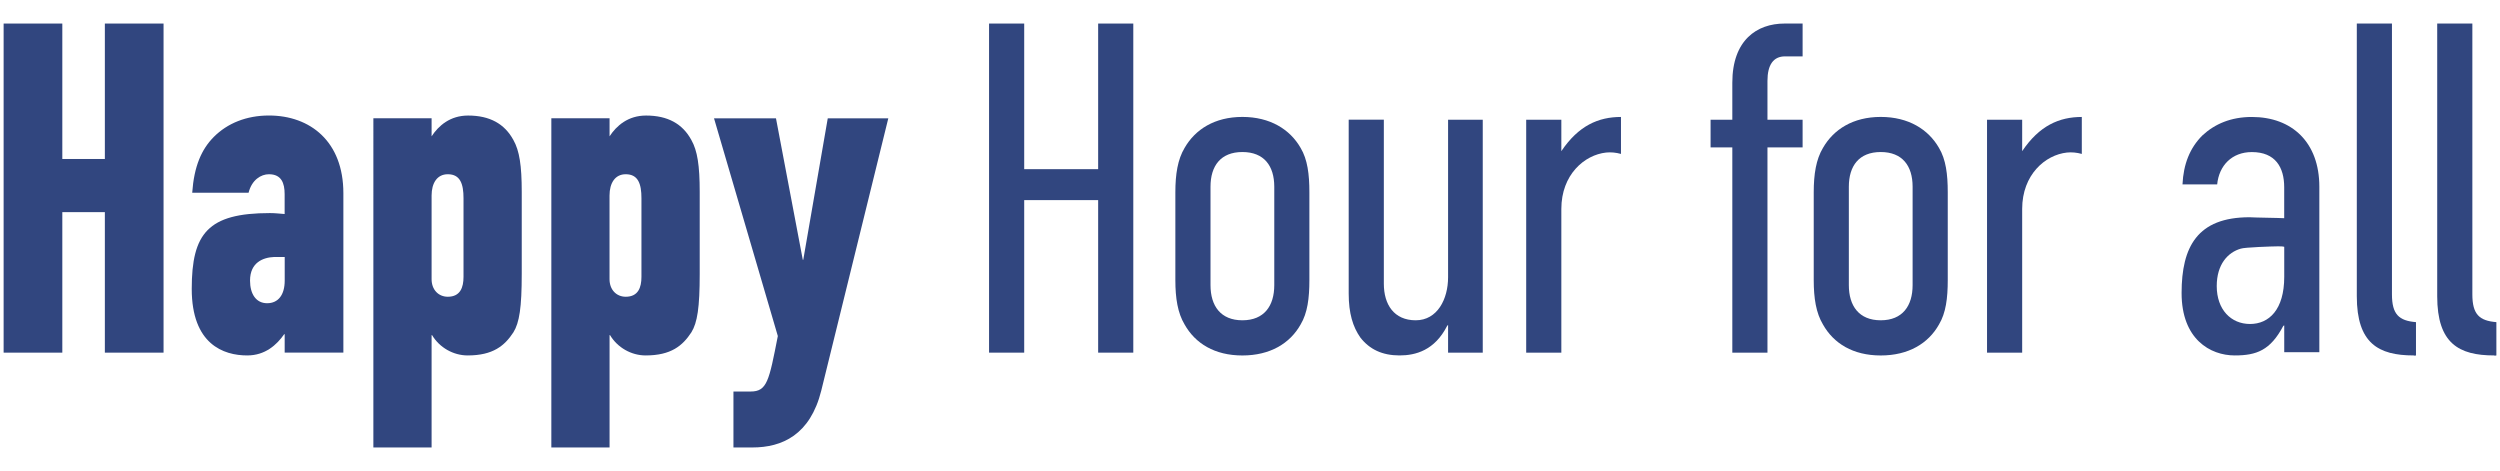
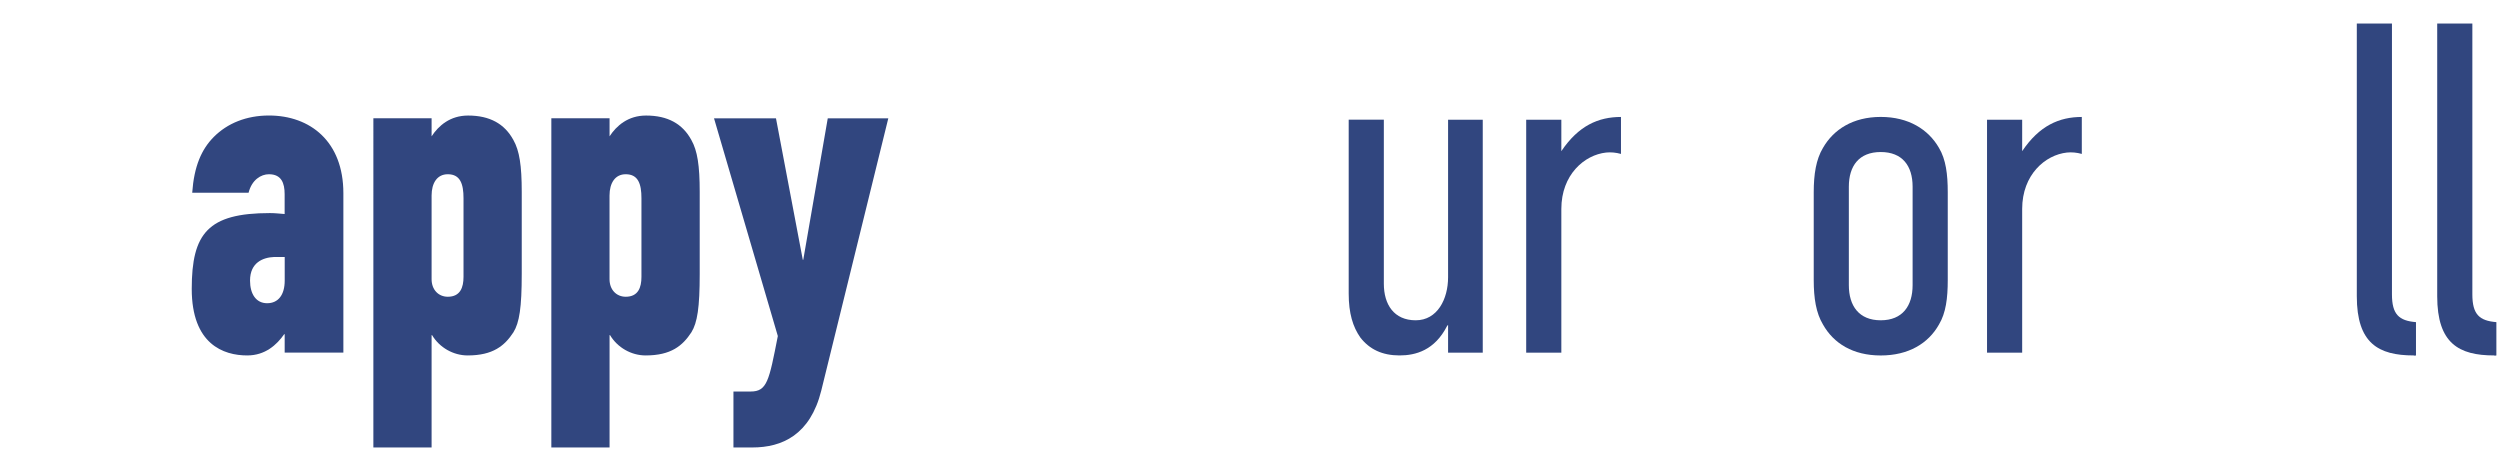
<svg xmlns="http://www.w3.org/2000/svg" id="Layer_1" version="1.1" viewBox="0 0 690 130">
  <defs>
    <style>
      .st0 {
        fill: #31467f;
      }
    </style>
  </defs>
-   <path class="st0" d="M28.94,97.33v-38.78h-11.74v38.78H1V6.5h16.2v37.38h11.74V6.5h16.2v90.83h-16.2Z" />
  <path class="st0" d="M78.57,97.33v-5.1h-.13c-2.04,2.93-5.23,5.87-10.21,5.87-6.51,0-15.31-3.06-15.31-18.37s4.47-20.92,21.56-20.92c1.4,0,2.42.13,4.08.26v-5.49c0-3.06-.89-5.49-4.34-5.49-2.17,0-4.72,1.53-5.61,5.1h-15.56c.51-7.27,2.55-11.99,6-15.44,3.7-3.7,8.93-5.87,15.18-5.87,11.35,0,20.54,7.14,20.54,21.43v44.01h-16.2ZM78.57,70.93h-2.93c-3.06.13-6.63,1.53-6.63,6.51,0,3.7,1.66,6.25,4.72,6.25s4.85-2.3,4.85-6.25v-6.51Z" />
  <path class="st0" d="M144,75.65c0,9.19-.64,13.4-2.3,16.07-2.42,3.7-5.61,6.38-12.63,6.38-3.95,0-7.78-2.17-9.82-5.61h-.13v31h-16.07V32.65h16.07v4.98c1.91-2.93,5.1-5.74,10.08-5.74,6,0,10.08,2.3,12.5,6.76,1.66,2.93,2.3,7.02,2.3,14.29v22.71ZM127.93,54.72c0-3.95-.89-6.63-4.34-6.63-2.93,0-4.47,2.42-4.47,5.87v23.09c0,2.93,1.91,4.85,4.47,4.85,3.44,0,4.34-2.55,4.34-5.49,0,0,0-21.69,0-21.69Z" />
  <path class="st0" d="M193.12,75.65c0,9.19-.64,13.4-2.3,16.07-2.42,3.7-5.61,6.38-12.63,6.38-3.95,0-7.78-2.17-9.82-5.61h-.13v31h-16.07V32.65h16.07v4.98c1.91-2.93,5.1-5.74,10.08-5.74,6,0,10.08,2.3,12.5,6.76,1.66,2.93,2.3,7.02,2.3,14.29v22.71ZM177.04,54.72c0-3.95-.89-6.63-4.34-6.63-2.93,0-4.47,2.42-4.47,5.87v23.09c0,2.93,1.91,4.85,4.47,4.85,3.44,0,4.34-2.55,4.34-5.49,0,0,0-21.69,0-21.69Z" />
  <path class="st0" d="M226.67,107.81c-3.06,12.25-10.84,15.69-19.01,15.69h-5.23v-15.44h4.72c4.59,0,5.1-2.93,7.53-15.31l-17.61-60.09h17.1l7.4,39.04h.13l6.76-39.04h16.71l-18.5,75.14h0Z" />
-   <path class="st0" d="M303.09,97.33v-42.1h-20.41v42.1h-9.7V6.5h9.7v40.19h20.41V6.5h9.7v90.83h-9.7Z" />
-   <path class="st0" d="M361.39,77.31c0,4.98-.51,9.06-2.42,12.25-2.93,5.23-8.42,8.55-16.07,8.55s-13.01-3.32-15.95-8.55c-1.91-3.19-2.55-7.27-2.55-12.25v-24.24c0-4.98.64-9.06,2.55-12.25,2.93-5.1,8.29-8.55,15.95-8.55s13.14,3.44,16.07,8.55c1.91,3.19,2.42,7.27,2.42,12.25v24.24ZM351.7,51.53c0-5.74-2.81-9.57-8.8-9.57s-8.8,3.83-8.8,9.57v27.17c0,5.74,2.81,9.7,8.8,9.7s8.8-3.95,8.8-9.7v-27.17Z" />
  <path class="st0" d="M399.67,97.33v-7.65l-.26.26c-3.44,6.76-8.68,8.16-13.14,8.16-4.72,0-8.29-1.66-10.84-4.98-2.04-2.93-3.19-6.63-3.19-12.12v-47.97h9.7v45.29c0,5.74,2.81,10.08,8.8,10.08s8.93-5.87,8.93-11.86v-43.5h9.57v64.3s-9.57,0-9.57,0Z" />
  <path class="st0" d="M447.38,42.48c-1.4-.38-2.68-.51-4.08-.38-6,.64-12.37,6.12-12.37,15.56v39.68h-9.7V33.04h9.7v8.68c4.72-7.02,10.21-9.44,16.46-9.44v10.21Z" />
-   <path class="st0" d="M487.82,40.69v56.64h-9.7v-56.64h-6v-7.65h6v-10.21c0-11.74,6.76-16.33,14.42-16.33h4.98v9.06h-4.85c-3.19,0-4.85,2.3-4.85,6.76v10.72h9.7v7.65h-9.7Z" />
  <path class="st0" d="M537.58,77.31c0,4.98-.51,9.06-2.42,12.25-2.93,5.23-8.42,8.55-16.07,8.55s-13.01-3.32-15.95-8.55c-1.91-3.19-2.55-7.27-2.55-12.25v-24.24c0-4.98.64-9.06,2.55-12.25,2.93-5.1,8.29-8.55,15.95-8.55s13.14,3.44,16.07,8.55c1.91,3.19,2.42,7.27,2.42,12.25v24.24ZM527.88,51.53c0-5.74-2.81-9.57-8.8-9.57s-8.8,3.83-8.8,9.57v27.17c0,5.74,2.81,9.7,8.8,9.7s8.8-3.95,8.8-9.7v-27.17Z" />
  <path class="st0" d="M574.57,42.48c-1.4-.38-2.68-.51-4.08-.38-6,.64-12.37,6.12-12.37,15.56v39.68h-9.7V33.04h9.7v8.68c4.72-7.02,10.21-9.44,16.46-9.44v10.21Z" />
-   <path class="st0" d="M630.45,97.21v-7.4l-.26.13c-3.57,6.76-7.4,8.16-13.4,8.16-6.76,0-14.67-4.47-14.67-17.22s4.34-20.92,18.75-20.92c.51,0,2.55.13,4.59.13s4.34.13,4.98.13v-8.55c0-5.49-2.42-9.7-8.93-9.7-5.49,0-9.06,3.7-9.57,8.93h-9.57c.26-5.61,2.04-10.08,5.49-13.52,3.44-3.19,7.91-5.1,13.65-5.1,11.1,0,18.63,7.02,18.63,19.26v45.67h-9.7ZM630.45,68.12c-.38-.13-1.02-.13-1.79-.13-1.28,0-9.19.26-10.21.64-3.57,1.02-6.63,4.34-6.63,10.33,0,6.51,3.95,10.46,9.19,10.46s9.44-3.95,9.44-13.01v-8.29h0Z" />
  <path class="st0" d="M666.81,98.1s-.51.13-.64,0c-9.7,0-15.69-3.32-15.69-16.33V6.5h9.7v74.76c0,5.49,1.91,7.27,6.63,7.65v9.19h0Z" />
  <path class="st0" d="M689,98.1s-.51.13-.64,0c-9.7,0-15.69-3.32-15.69-16.33V6.5h9.7v74.76c0,5.49,1.91,7.27,6.63,7.65v9.19h0Z" />
</svg>